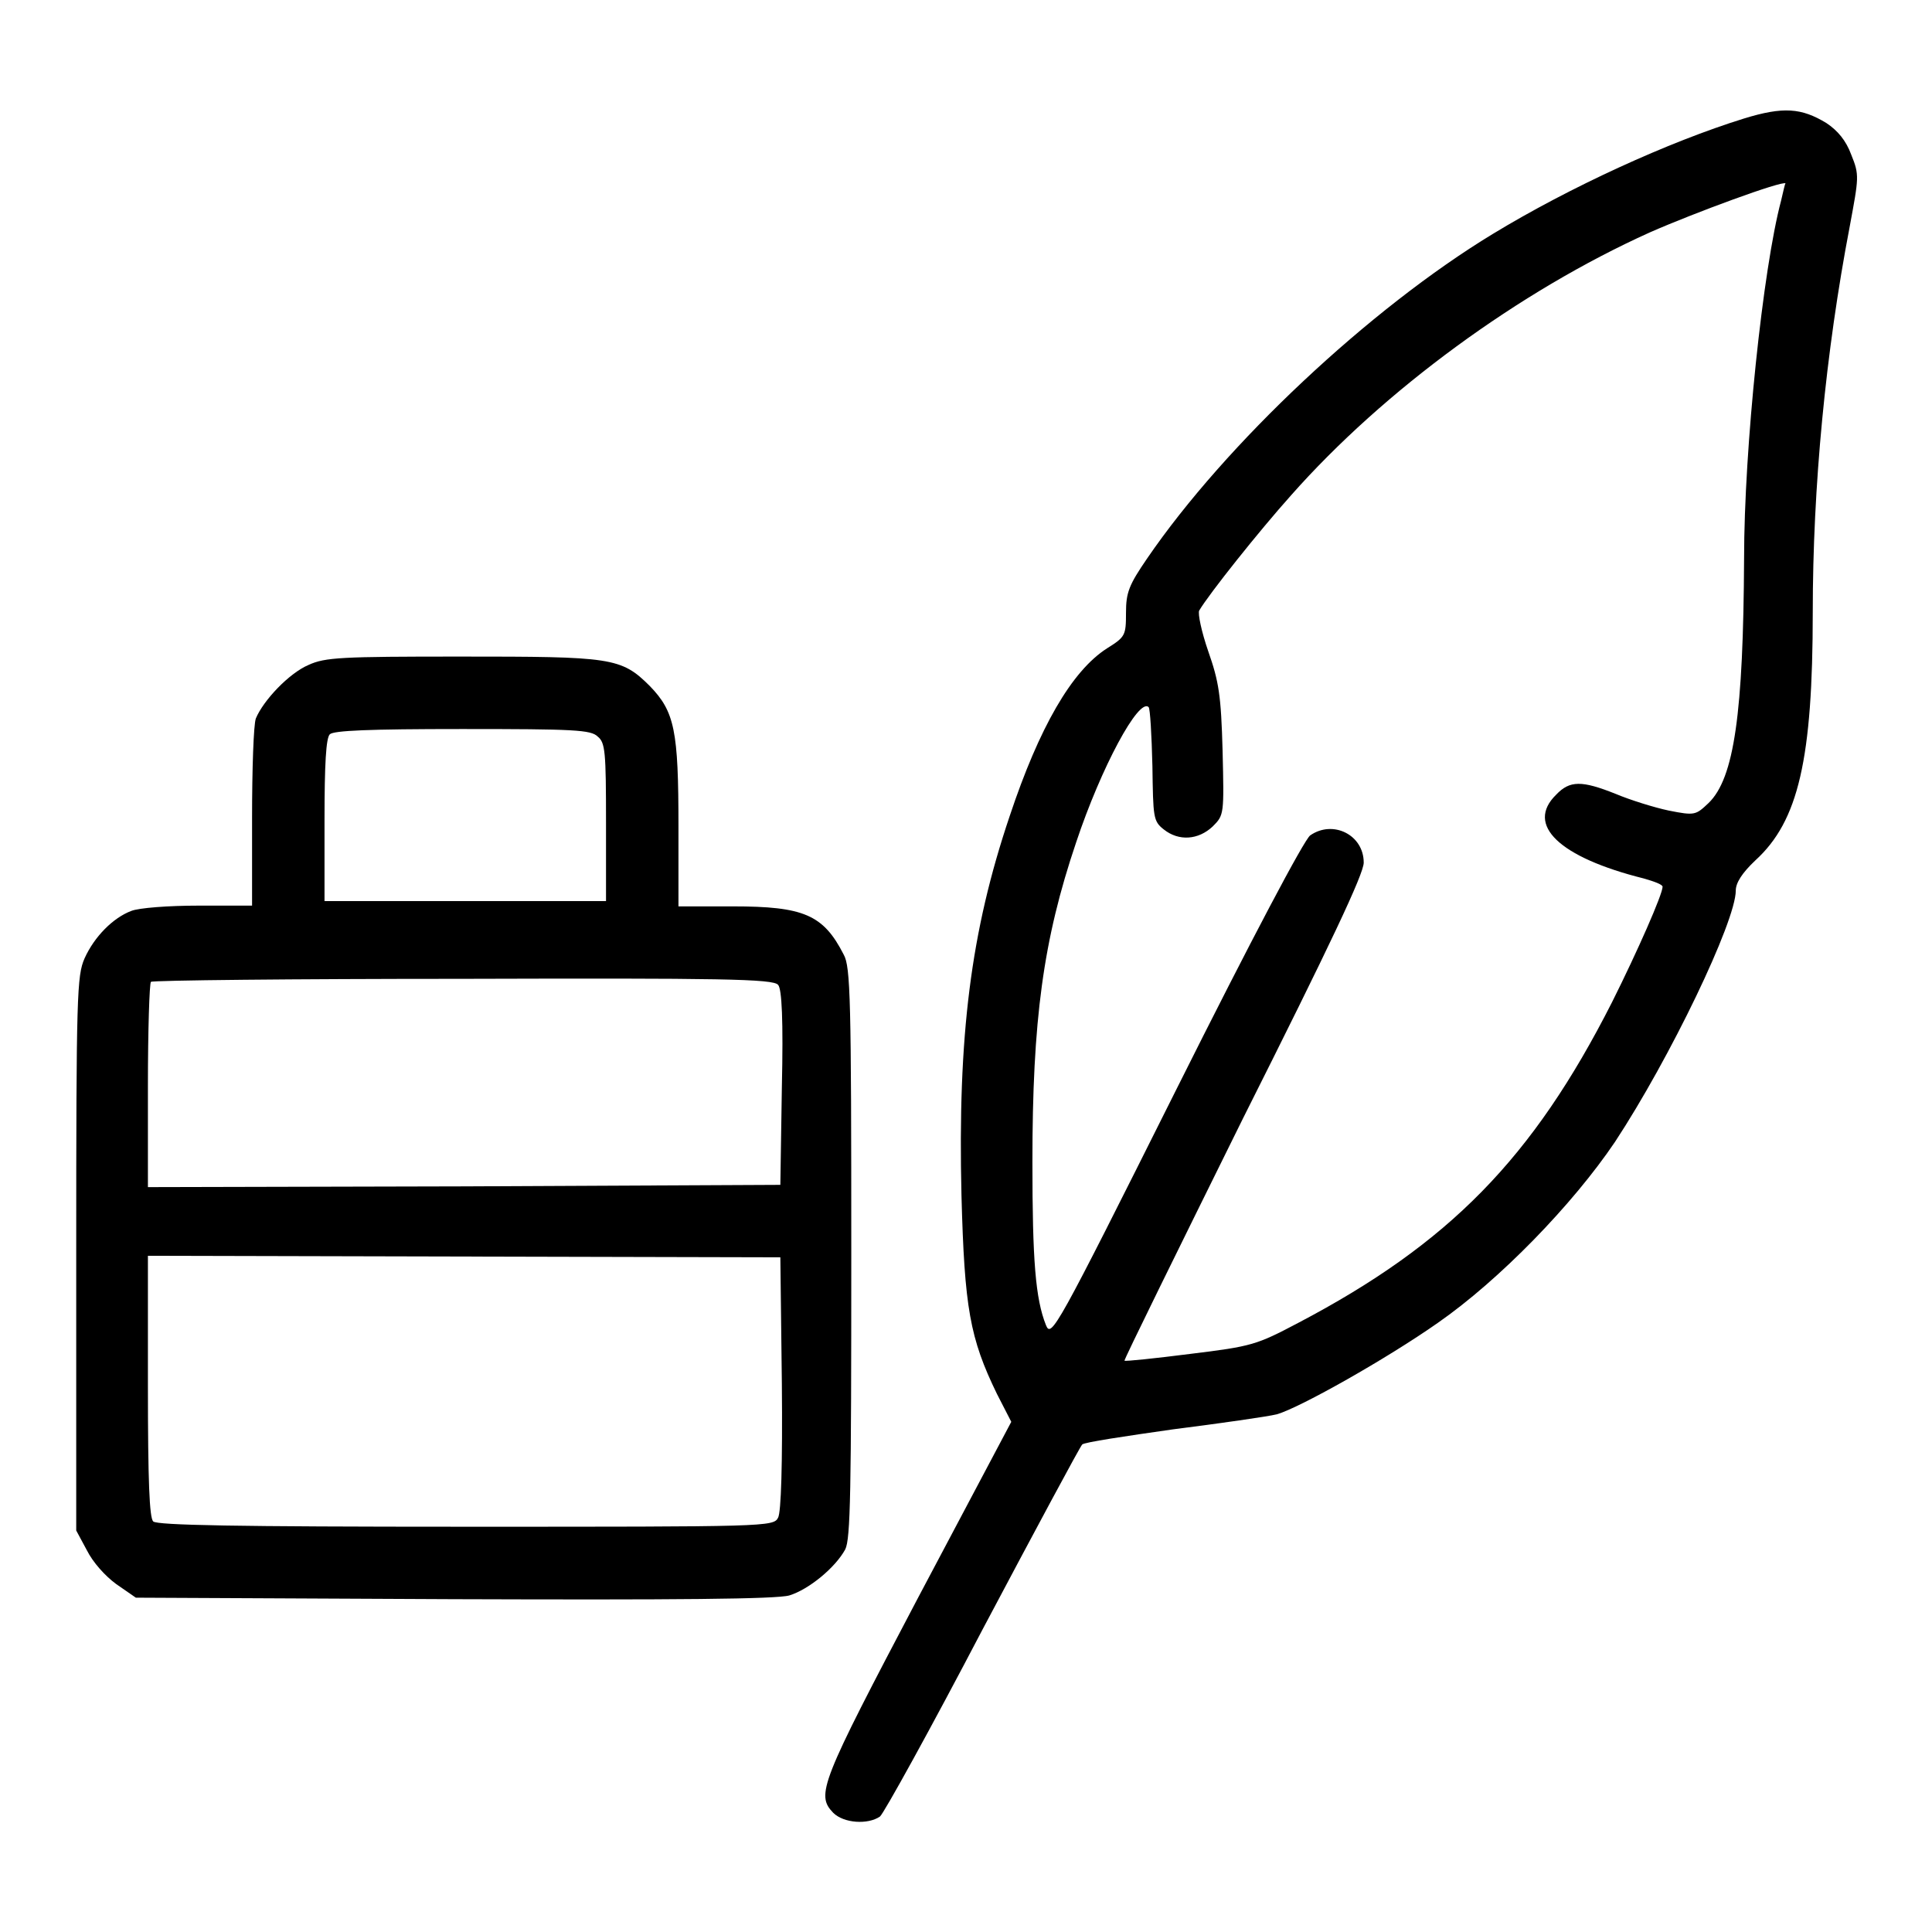
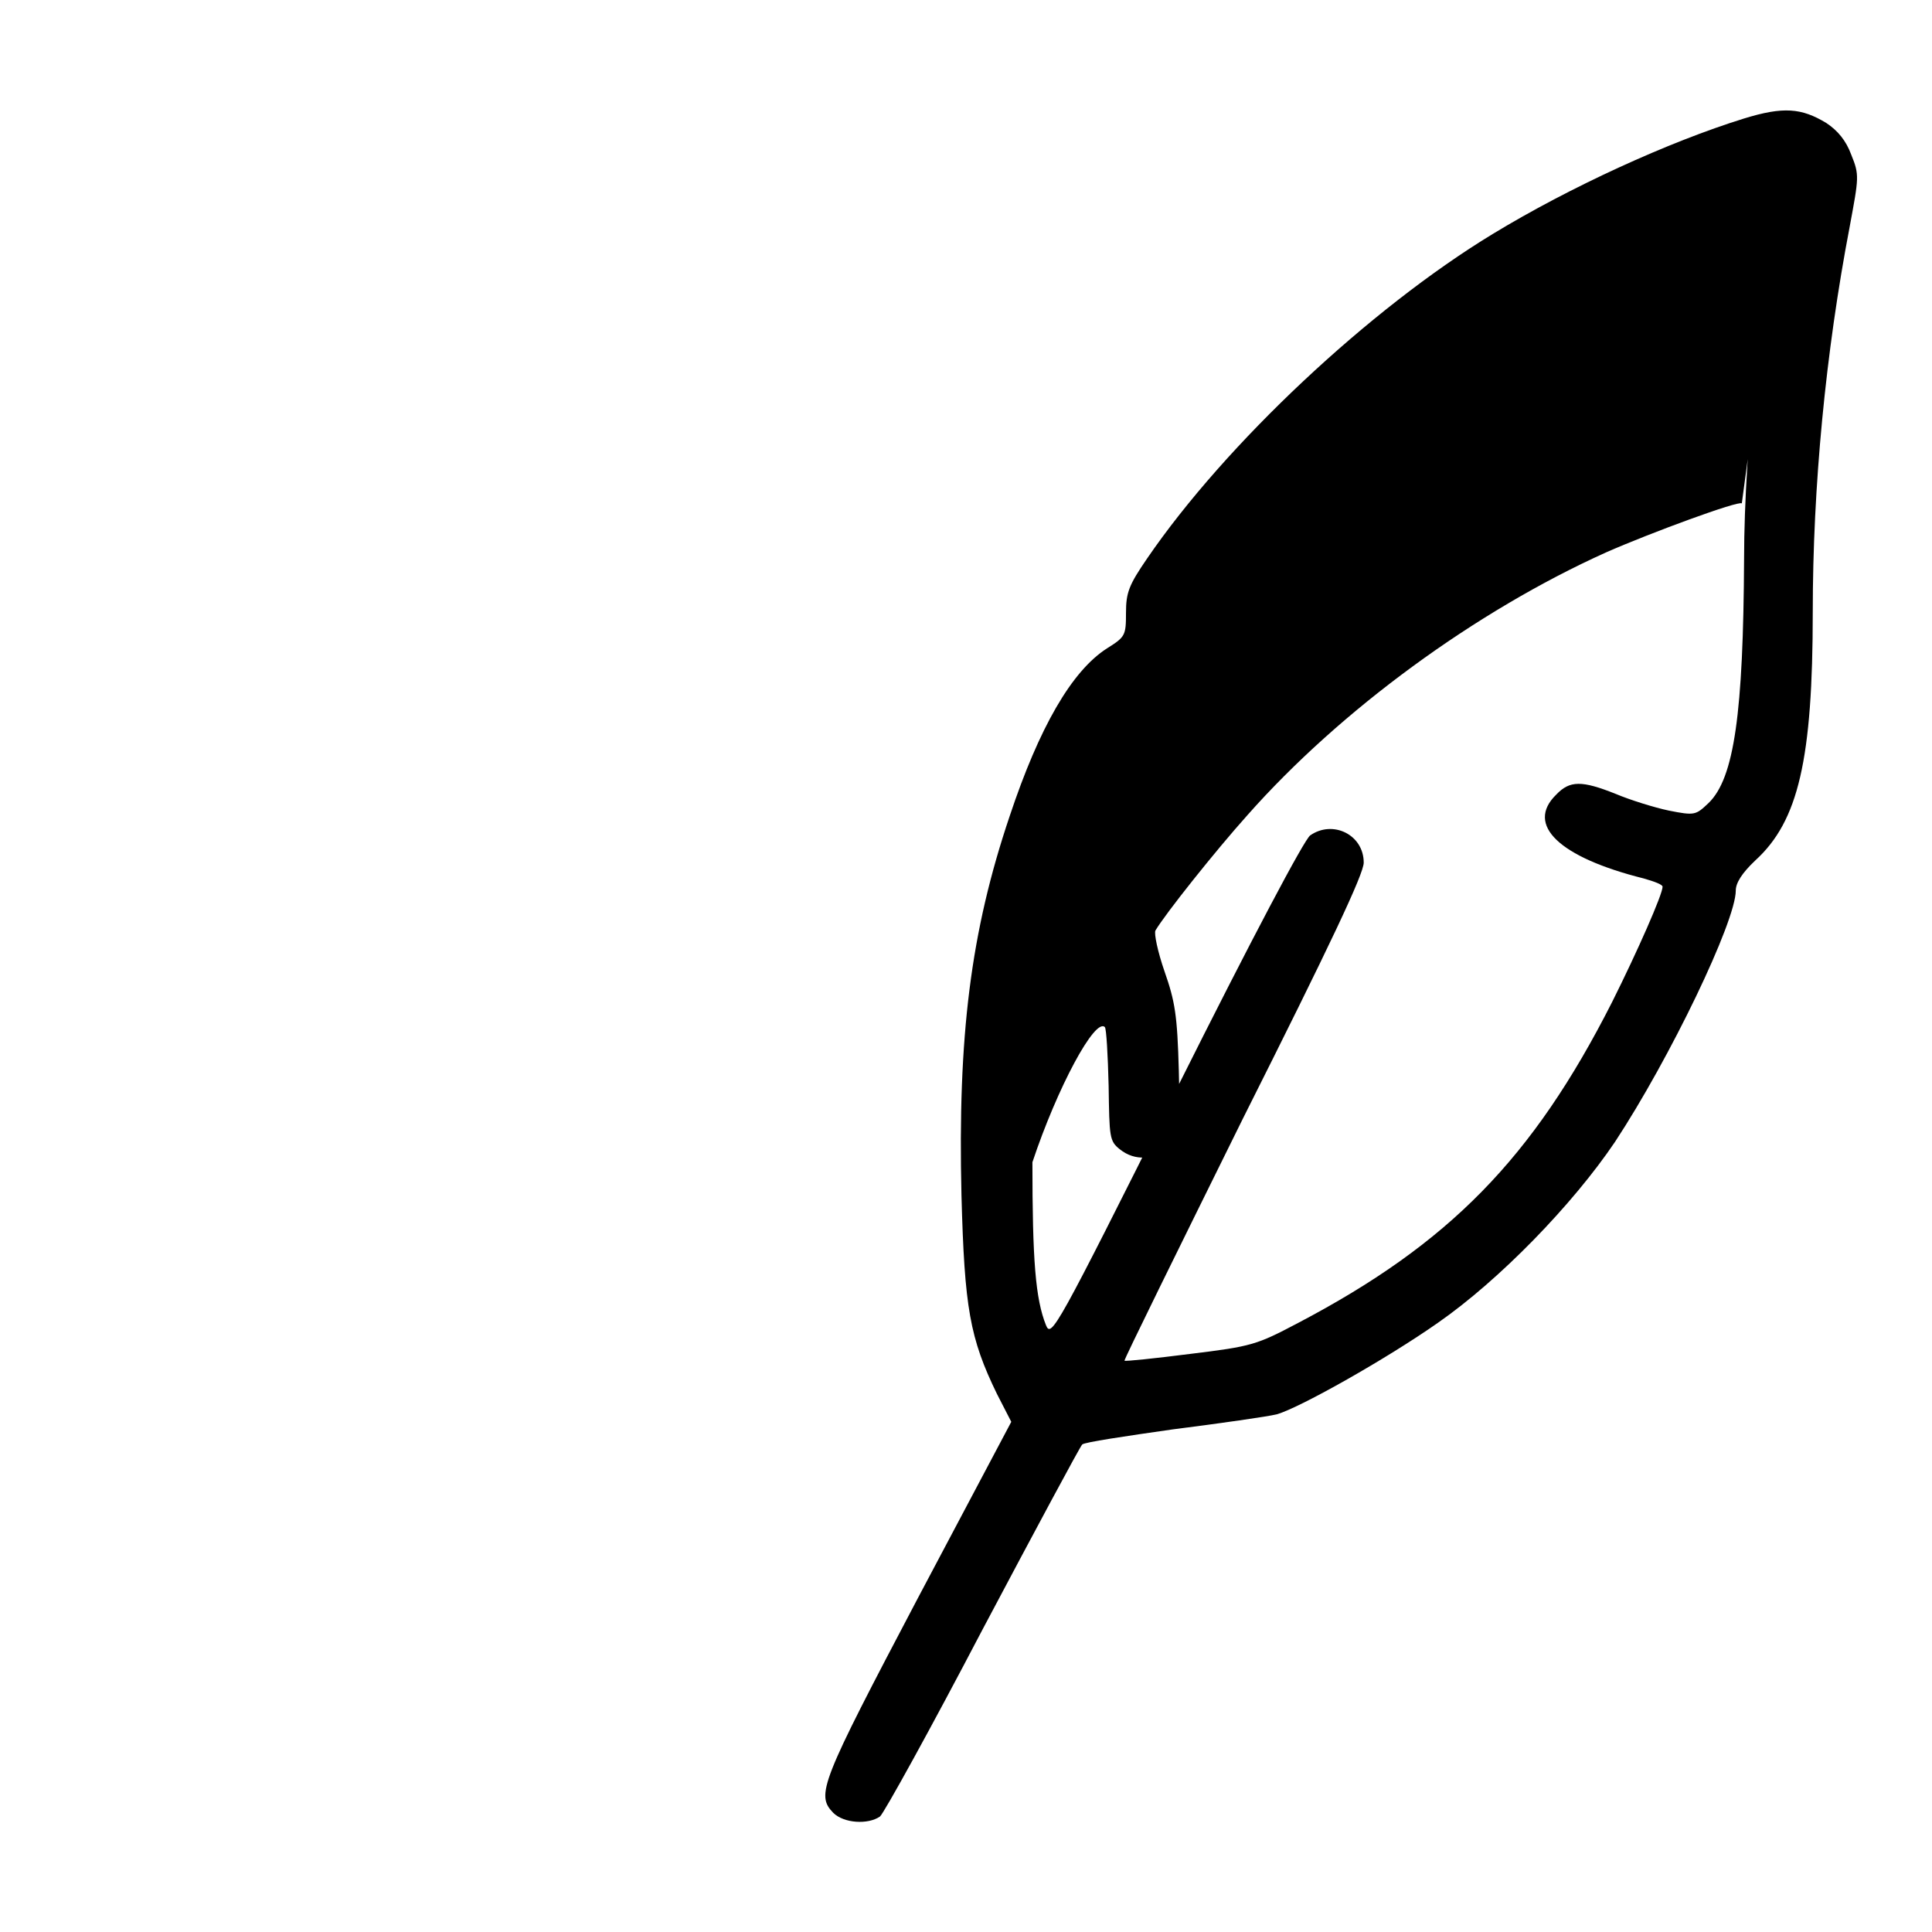
<svg xmlns="http://www.w3.org/2000/svg" version="1.1" x="0px" y="0px" viewBox="0 0 256 256" enable-background="new 0 0 256 256" xml:space="preserve">
  <g>
    <g>
      <g>
-         <path fill="#000000" d="M231.1,15.7c-10,3.1-23.1,9.1-33.3,15.3c-16.3,9.9-35.4,27.8-45.8,43c-2.4,3.5-2.8,4.5-2.8,7.2c0,3-0.1,3.2-2.5,4.7c-4.7,3-9,10.5-12.9,22.2c-5.2,15.4-6.9,29.2-6.4,50.3c0.4,14.9,1.1,18.9,4.7,26.3l1.9,3.7l-12.4,23.4c-12.9,24.5-13.5,26-11.2,28.4c1.4,1.4,4.6,1.6,6.2,0.5c0.5-0.4,6.7-11.6,13.6-24.8c7-13.2,12.9-24.2,13.2-24.5s5.7-1.1,12-2c6.3-0.8,12.6-1.7,13.8-2c3.1-0.9,14.6-7.4,21.3-12.1c8.2-5.7,17.9-15.7,23.5-24c7.3-11.1,16-29.2,16-33.3c0-1,0.8-2.3,2.6-4c5.7-5.2,7.6-13.4,7.6-32.9c0-16.6,1.7-34.4,4.9-51.1c1.2-6.5,1.3-6.8,0.2-9.5c-0.7-1.9-1.8-3.2-3.3-4.2C238.7,14.3,236.3,14.1,231.1,15.7z M236,26.6c-2.4,9-4.9,32.8-4.9,47.4c-0.1,20.5-1.3,29.1-4.7,32.4c-1.7,1.6-1.8,1.7-5.3,1c-1.9-0.4-5.1-1.4-7-2.2c-4.5-1.8-6.1-1.8-7.9,0.1c-4.1,4,0.4,8.3,11.6,11.1c1.4,0.4,2.5,0.8,2.5,1.1c0,1-3.3,8.5-6.7,15.3c-10.5,20.7-21.6,32-41.6,42.5c-5.5,2.9-6.1,3.1-14.3,4.1c-4.7,0.6-8.6,1-8.7,0.9c-0.1-0.1,7-14.5,15.7-32.1c11.6-23.1,16-32.4,16-33.9c0-3.7-4.1-5.7-7.1-3.6c-0.8,0.6-7.6,13.4-17.8,33.8c-15.9,31.8-16.5,32.8-17.2,31.1c-1.4-3.5-1.8-8.6-1.8-21.6c0-18.8,1.4-29.4,5.8-42.4c3.3-9.9,8.3-19.2,9.6-17.9c0.2,0.2,0.4,3.7,0.5,7.8c0.1,6.8,0.1,7.3,1.5,8.4c2,1.6,4.6,1.4,6.5-0.4c1.5-1.5,1.5-1.6,1.3-10c-0.2-7.4-0.5-9.2-1.9-13.2c-0.9-2.6-1.4-5-1.2-5.4c1.3-2.2,7.9-10.5,12.2-15.3c12.3-13.9,30.2-27,47.5-34.8c5.9-2.6,17.6-6.9,18-6.5C236.5,24.3,236.3,25.4,236,26.6z" />
-         <path fill="#000000" d="M40.9,88.1c-2.6,1.1-6,4.7-7,7.1c-0.3,0.8-0.5,6.7-0.5,13.2V120h-7.1c-4,0-7.9,0.3-8.9,0.7c-2.4,0.9-4.9,3.4-6.2,6.3c-1,2.3-1.1,4.7-1.1,39.1v36.7l1.4,2.6c0.8,1.6,2.4,3.4,3.9,4.5l2.6,1.8l42.1,0.2c29.4,0.1,42.8,0,44.5-0.5c2.6-0.8,6.1-3.7,7.4-6.1c0.7-1.4,0.8-7.6,0.8-39.3c0-33.5-0.1-37.9-1-39.5c-2.7-5.3-5.3-6.4-14.7-6.4h-7.2v-10.6c0-12.7-0.5-15.2-3.8-18.6C82.3,87.1,81,87,61,87C45.2,87,43.1,87.1,40.9,88.1z M79.2,97.6c1,0.8,1.1,2,1.1,11.4v10.4H61.7H43v-10.7c0-7.5,0.2-10.9,0.7-11.4c0.5-0.5,5.2-0.7,17.5-0.7C76.1,96.6,78.3,96.7,79.2,97.6z M103.1,130.5c0.5,0.5,0.7,4.7,0.5,13.6l-0.2,12.9l-41.9,0.2l-41.9,0.1v-13.4c0-7.4,0.2-13.6,0.4-13.8c0.2-0.2,18.8-0.4,41.3-0.4C95.4,129.6,102.5,129.7,103.1,130.5z M103.6,183.3c0.1,10.8-0.1,17.1-0.5,17.8c-0.6,1.2-1.5,1.2-41.3,1.2c-30.9,0-40.9-0.2-41.5-0.7c-0.5-0.5-0.7-5.3-0.7-18v-17.2l41.9,0.1l41.9,0.1L103.6,183.3z" />
+         <path fill="#000000" d="M231.1,15.7c-10,3.1-23.1,9.1-33.3,15.3c-16.3,9.9-35.4,27.8-45.8,43c-2.4,3.5-2.8,4.5-2.8,7.2c0,3-0.1,3.2-2.5,4.7c-4.7,3-9,10.5-12.9,22.2c-5.2,15.4-6.9,29.2-6.4,50.3c0.4,14.9,1.1,18.9,4.7,26.3l1.9,3.7l-12.4,23.4c-12.9,24.5-13.5,26-11.2,28.4c1.4,1.4,4.6,1.6,6.2,0.5c0.5-0.4,6.7-11.6,13.6-24.8c7-13.2,12.9-24.2,13.2-24.5s5.7-1.1,12-2c6.3-0.8,12.6-1.7,13.8-2c3.1-0.9,14.6-7.4,21.3-12.1c8.2-5.7,17.9-15.7,23.5-24c7.3-11.1,16-29.2,16-33.3c0-1,0.8-2.3,2.6-4c5.7-5.2,7.6-13.4,7.6-32.9c0-16.6,1.7-34.4,4.9-51.1c1.2-6.5,1.3-6.8,0.2-9.5c-0.7-1.9-1.8-3.2-3.3-4.2C238.7,14.3,236.3,14.1,231.1,15.7z M236,26.6c-2.4,9-4.9,32.8-4.9,47.4c-0.1,20.5-1.3,29.1-4.7,32.4c-1.7,1.6-1.8,1.7-5.3,1c-1.9-0.4-5.1-1.4-7-2.2c-4.5-1.8-6.1-1.8-7.9,0.1c-4.1,4,0.4,8.3,11.6,11.1c1.4,0.4,2.5,0.8,2.5,1.1c0,1-3.3,8.5-6.7,15.3c-10.5,20.7-21.6,32-41.6,42.5c-5.5,2.9-6.1,3.1-14.3,4.1c-4.7,0.6-8.6,1-8.7,0.9c-0.1-0.1,7-14.5,15.7-32.1c11.6-23.1,16-32.4,16-33.9c0-3.7-4.1-5.7-7.1-3.6c-0.8,0.6-7.6,13.4-17.8,33.8c-15.9,31.8-16.5,32.8-17.2,31.1c-1.4-3.5-1.8-8.6-1.8-21.6c3.3-9.9,8.3-19.2,9.6-17.9c0.2,0.2,0.4,3.7,0.5,7.8c0.1,6.8,0.1,7.3,1.5,8.4c2,1.6,4.6,1.4,6.5-0.4c1.5-1.5,1.5-1.6,1.3-10c-0.2-7.4-0.5-9.2-1.9-13.2c-0.9-2.6-1.4-5-1.2-5.4c1.3-2.2,7.9-10.5,12.2-15.3c12.3-13.9,30.2-27,47.5-34.8c5.9-2.6,17.6-6.9,18-6.5C236.5,24.3,236.3,25.4,236,26.6z" />
      </g>
    </g>
  </g>
</svg>